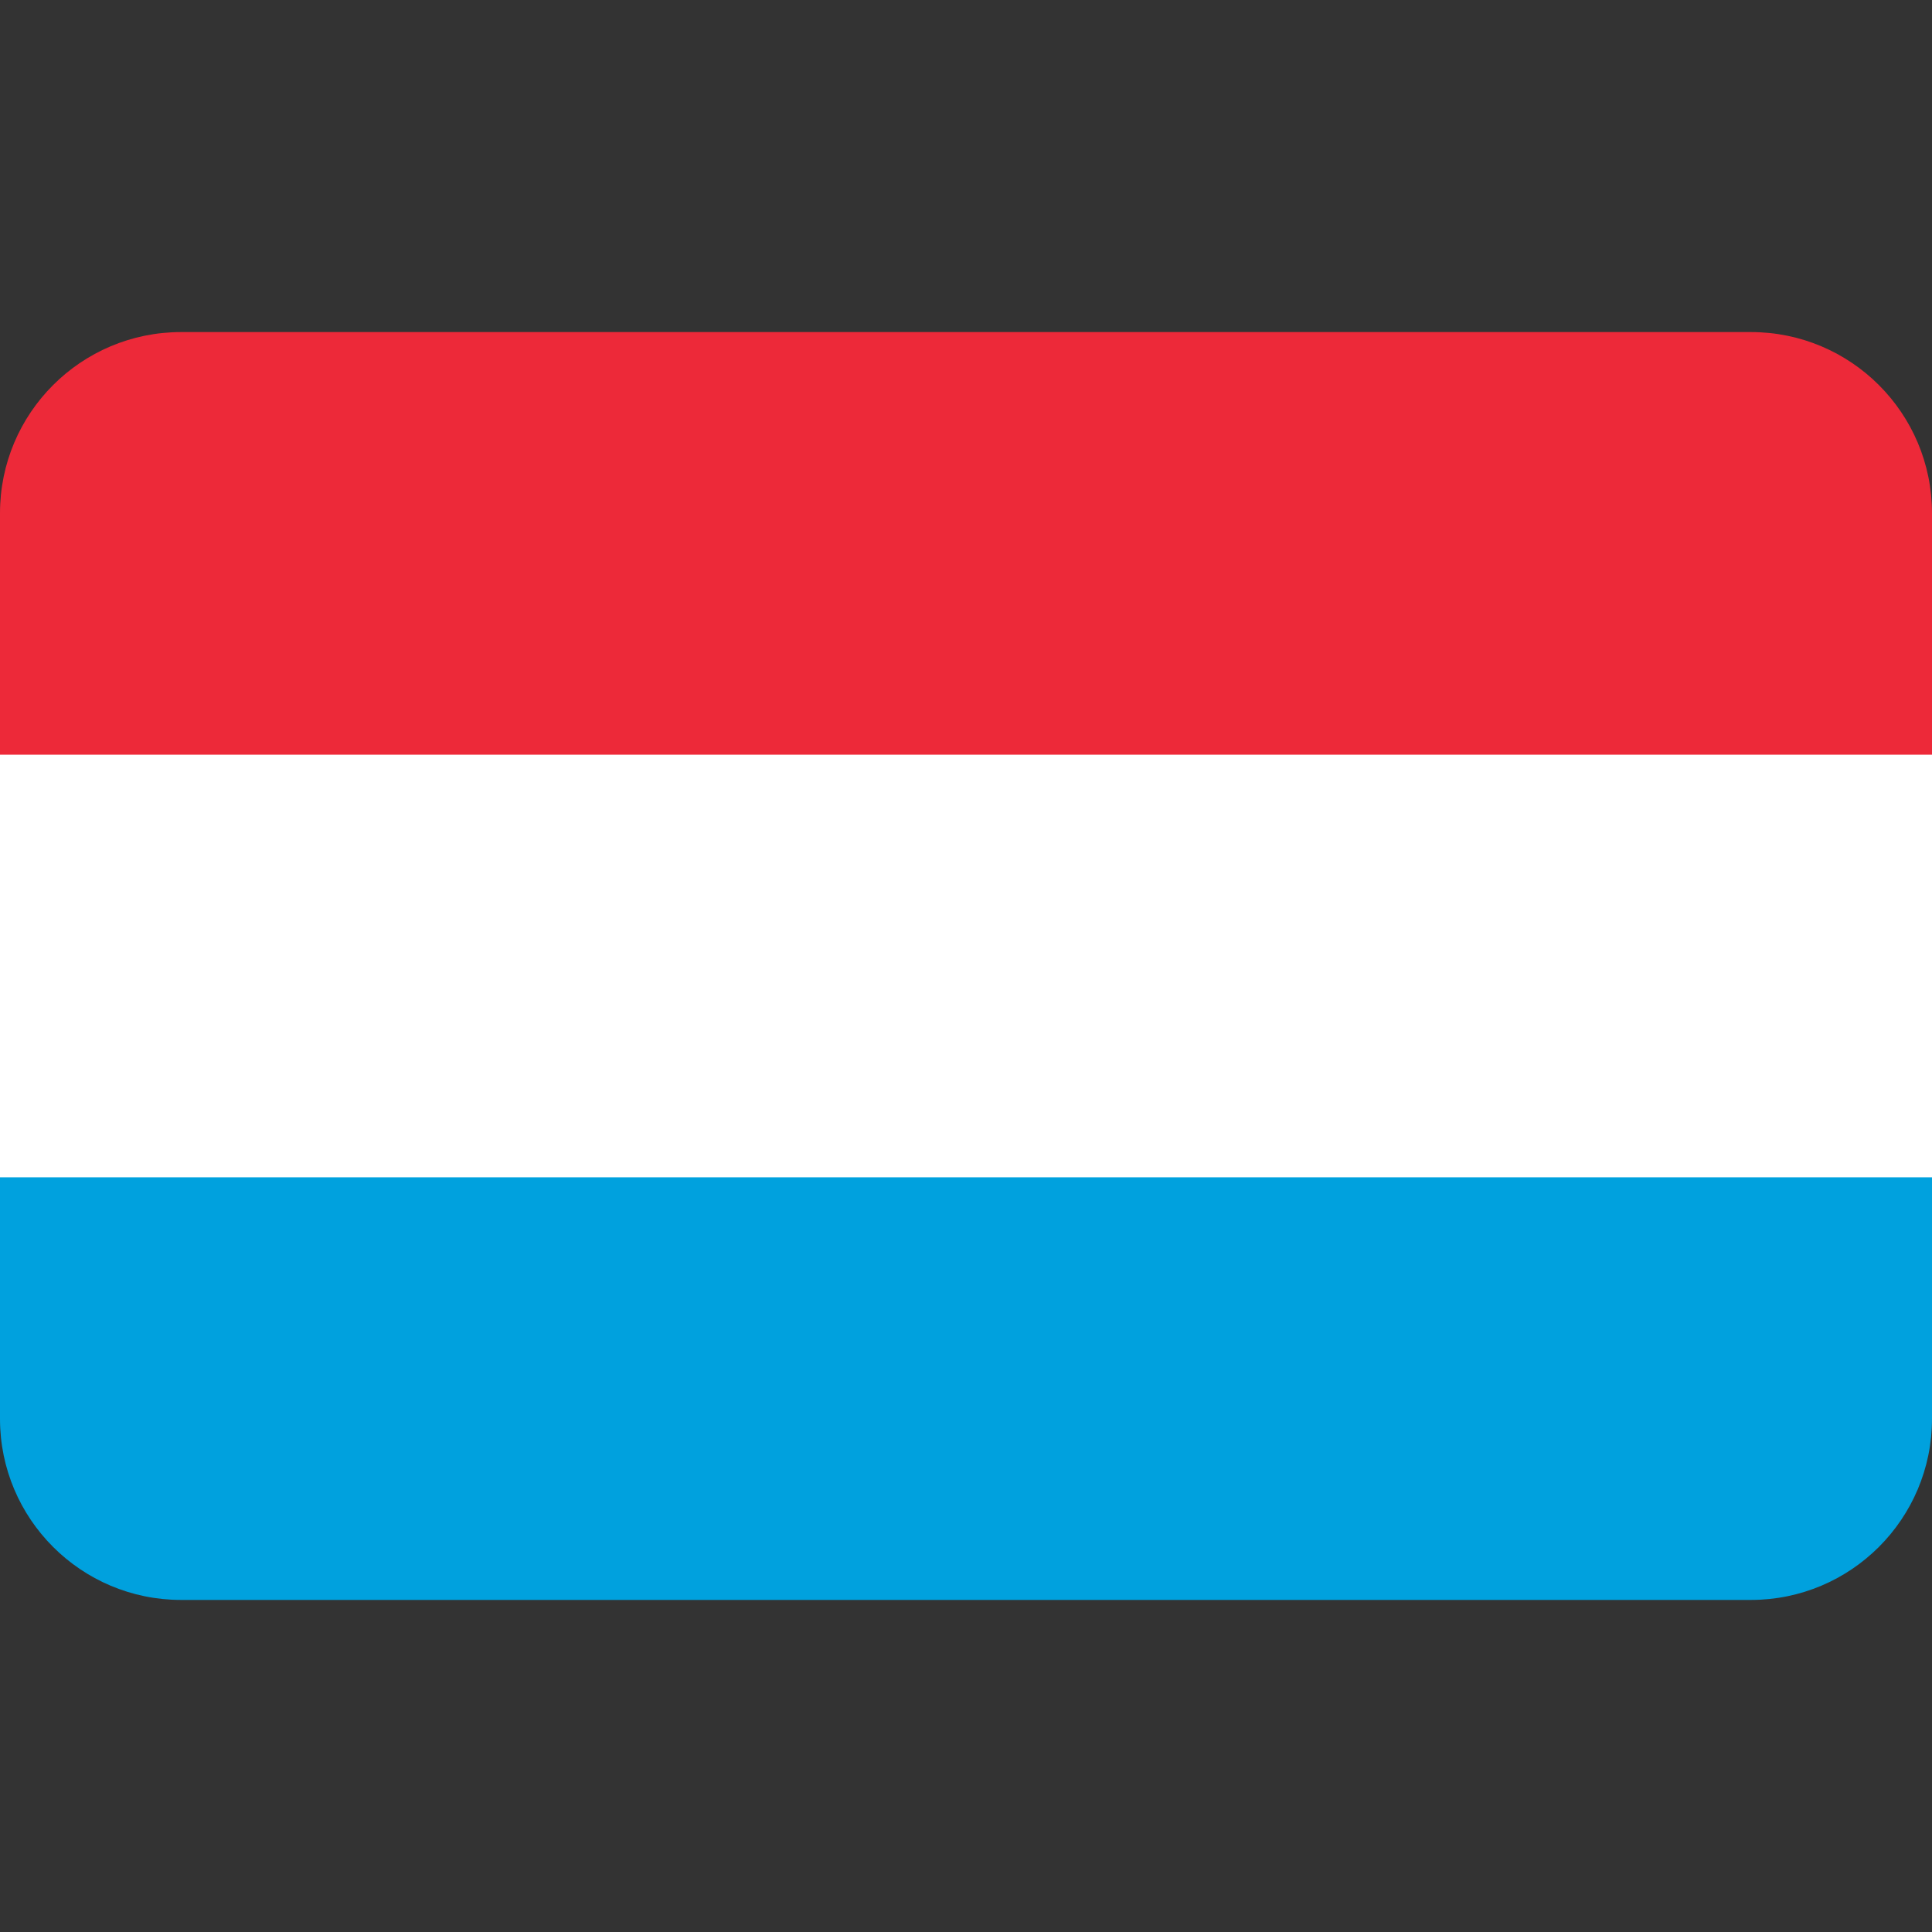
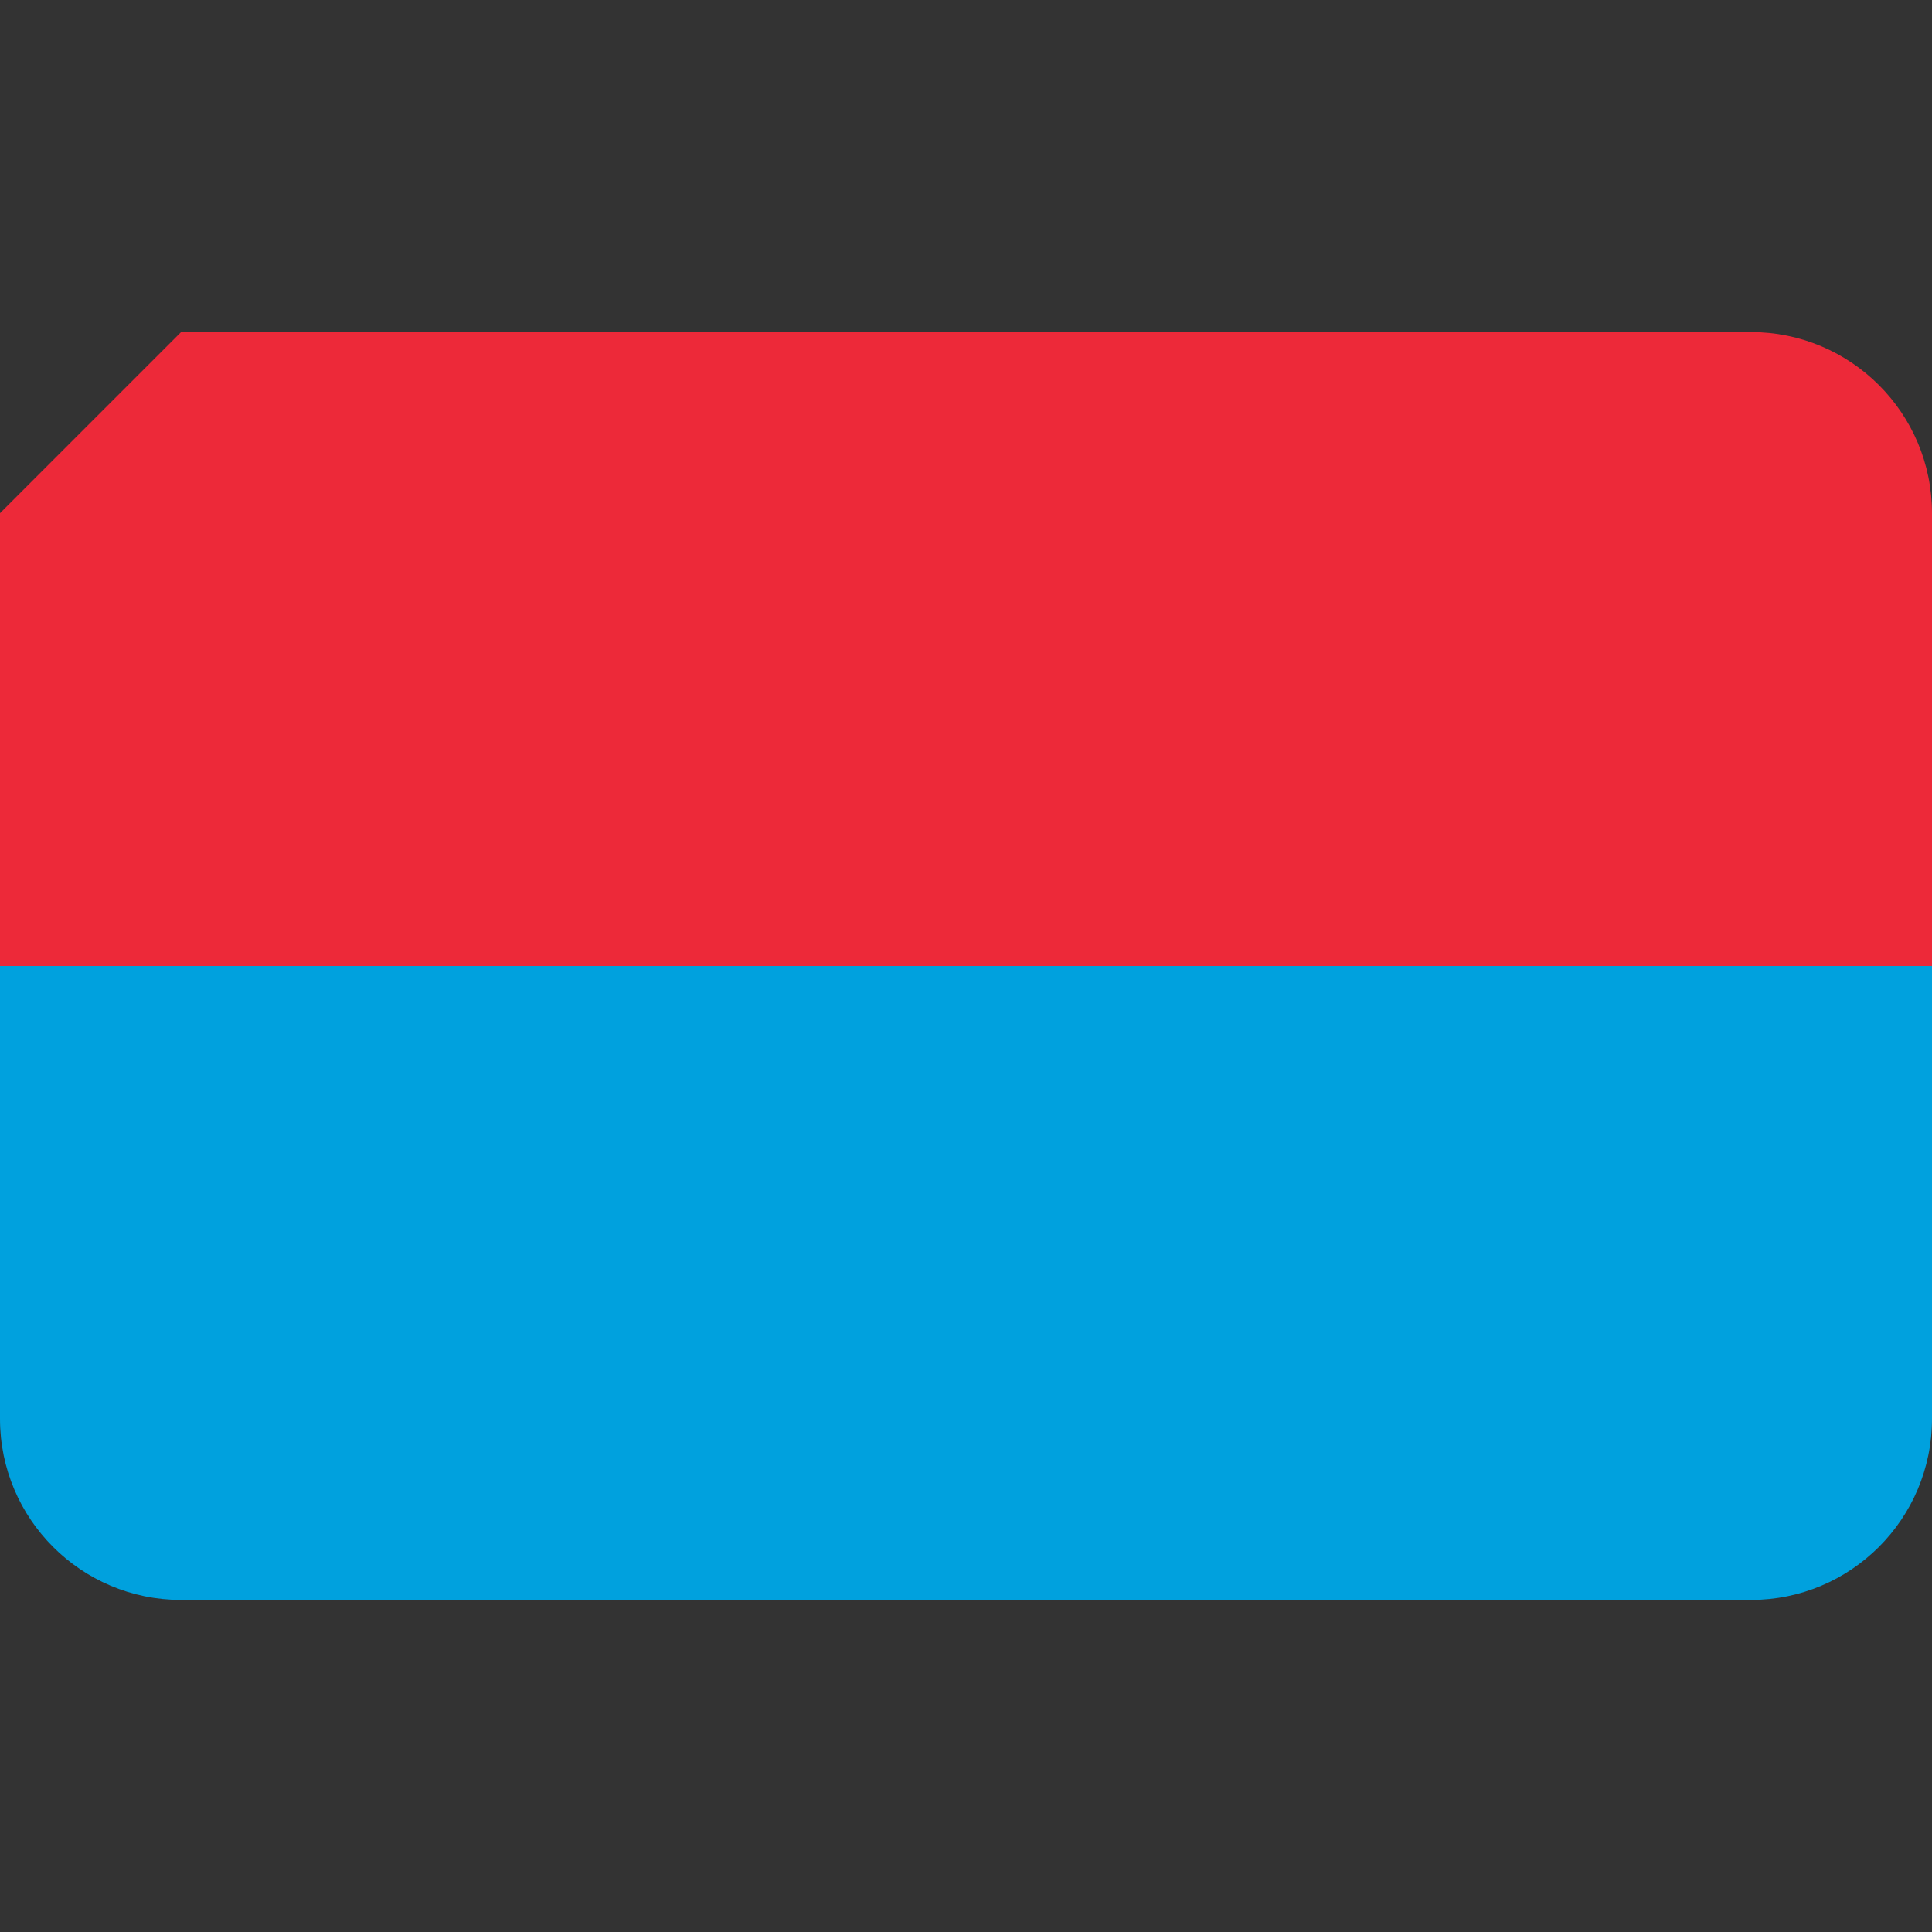
<svg xmlns="http://www.w3.org/2000/svg" viewBox="0 0 128 128" style="enable-background:new 0 0 128 128" xml:space="preserve">
  <rect x="0" y="0" width="128" height="128" fill="#333333" stroke="none" />
  <path d="M0 64h128v30c0 6.627-5.373 12-12 12H12c-6.627 0-12-5.373-12-12V64z" style="fill:#00a1de" />
-   <path d="M12 22h104c6.627 0 12 5.373 12 12v30H0V34c0-6.627 5.373-12 12-12z" style="fill:#ed2939" />
-   <path style="fill:#fff" d="M0 50h128v28H0z" />
+   <path d="M12 22h104c6.627 0 12 5.373 12 12v30H0V34z" style="fill:#ed2939" />
</svg>